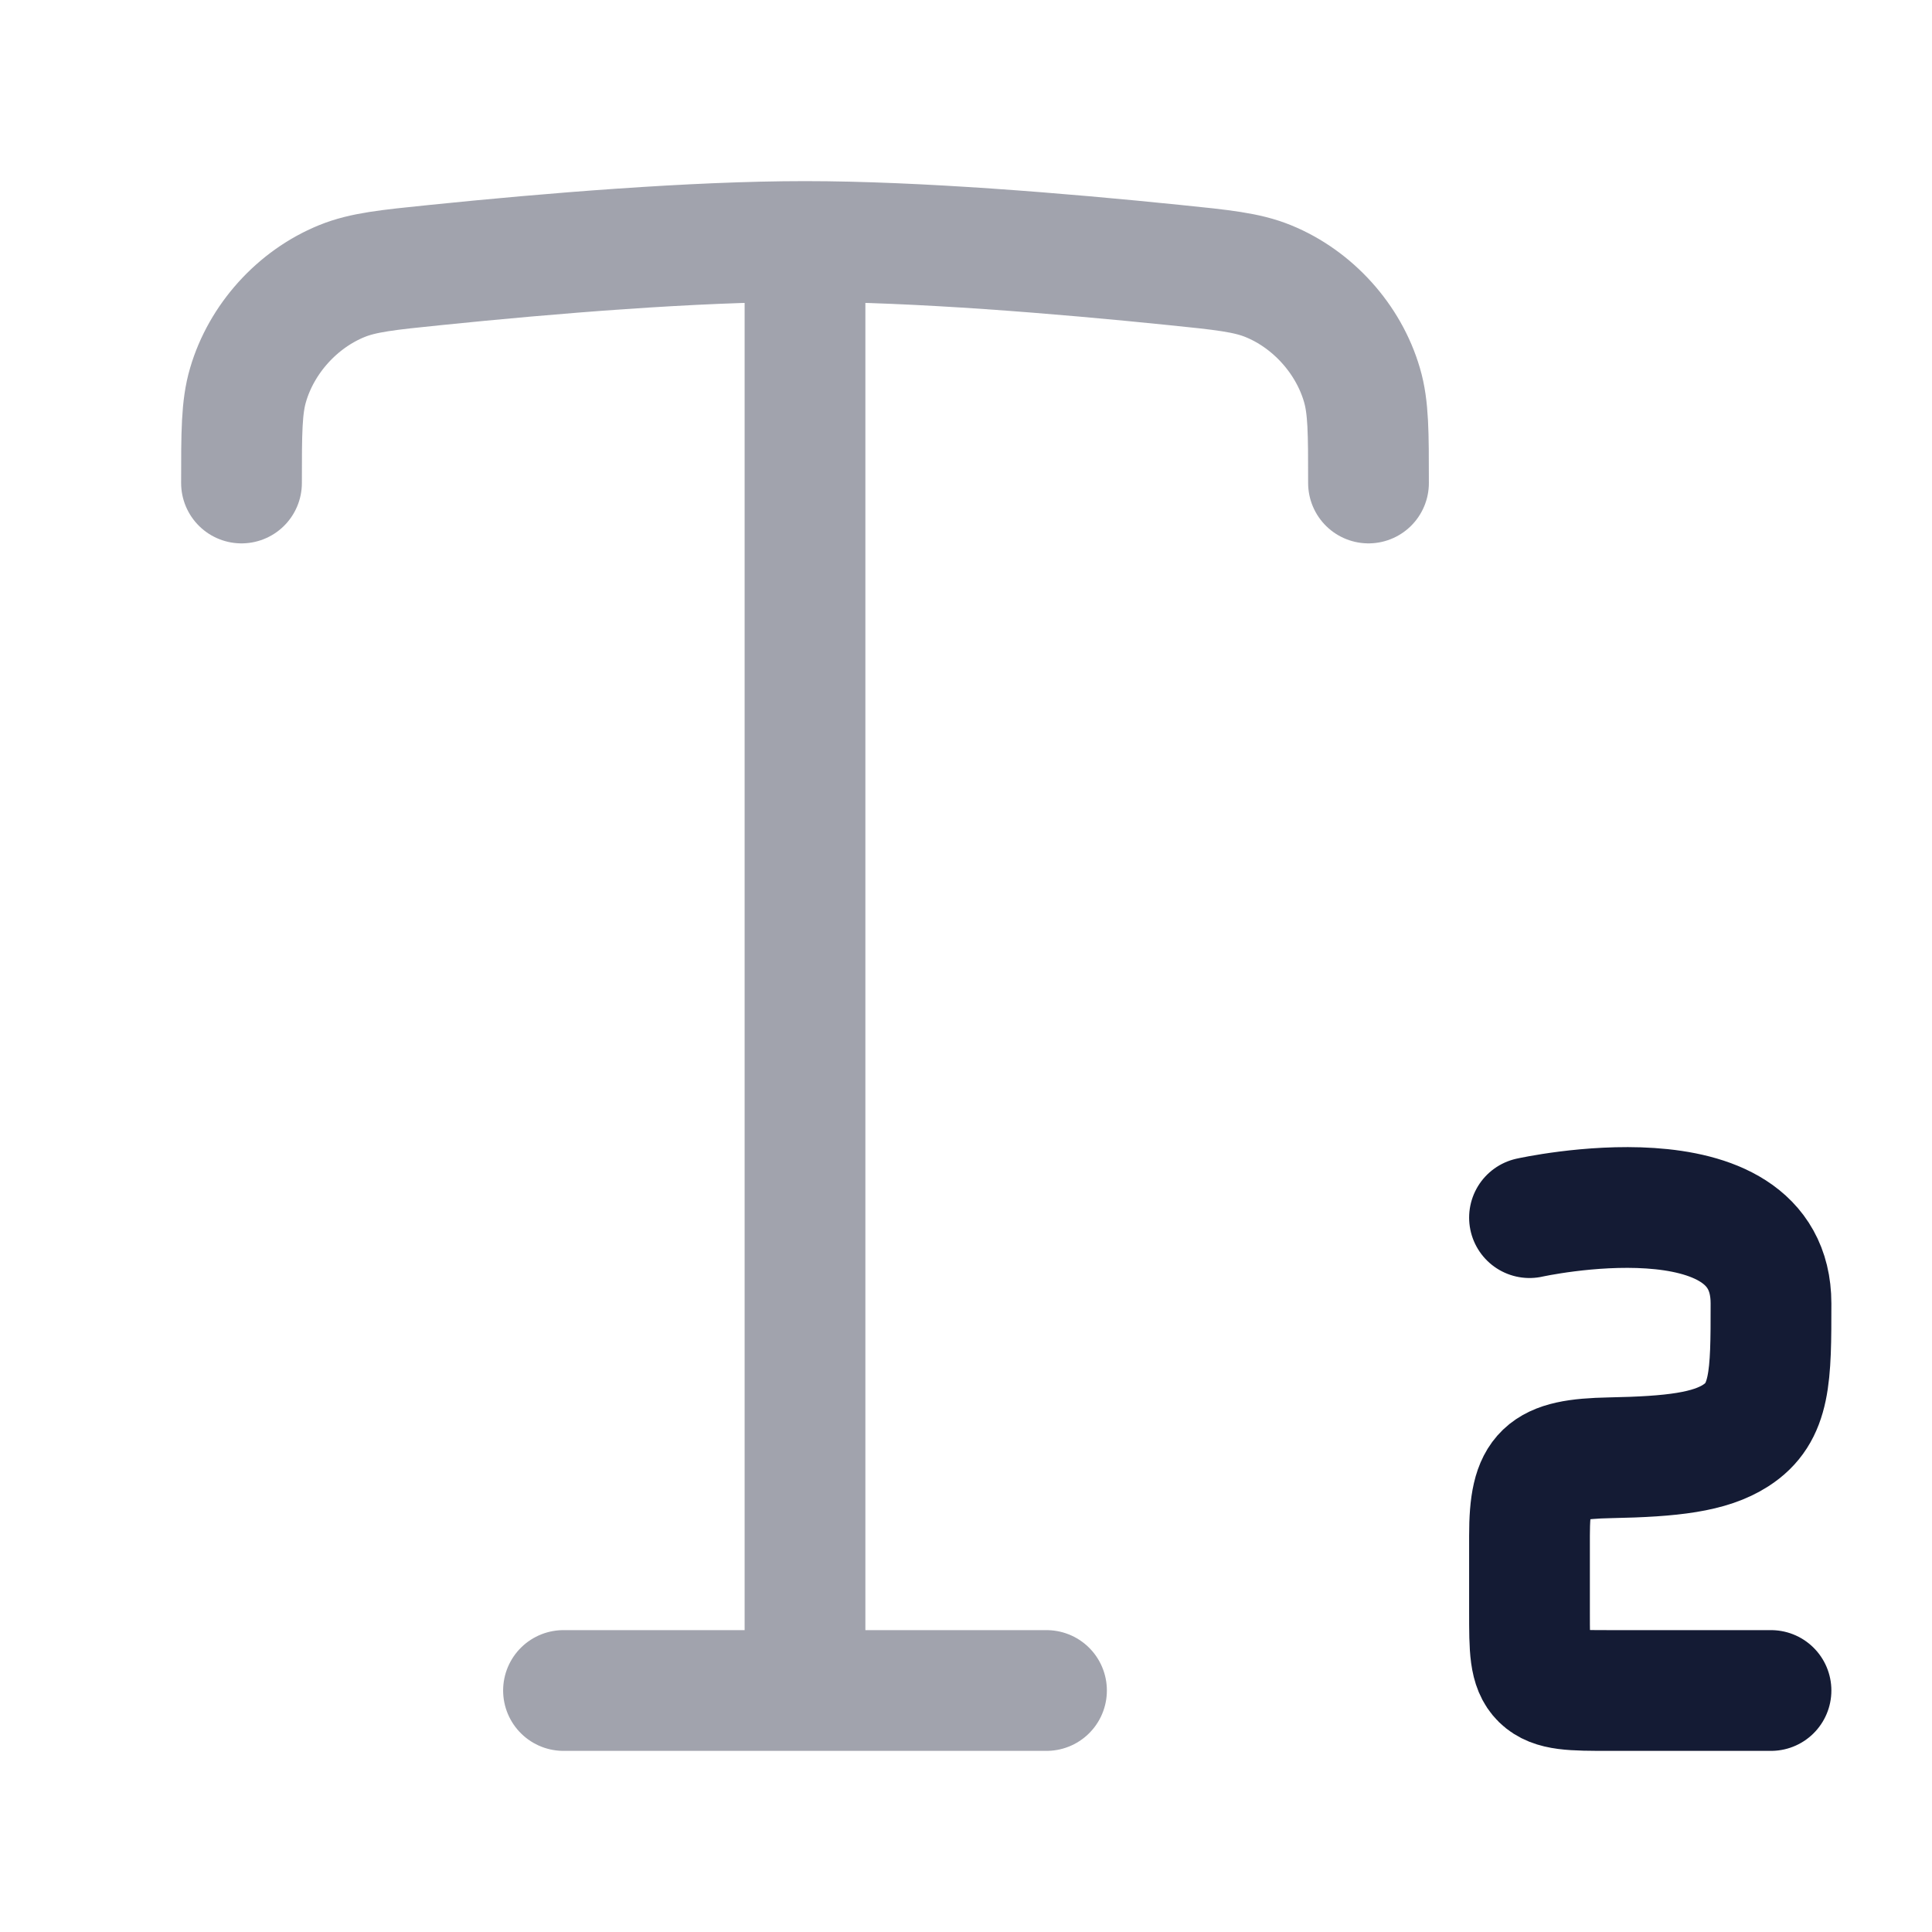
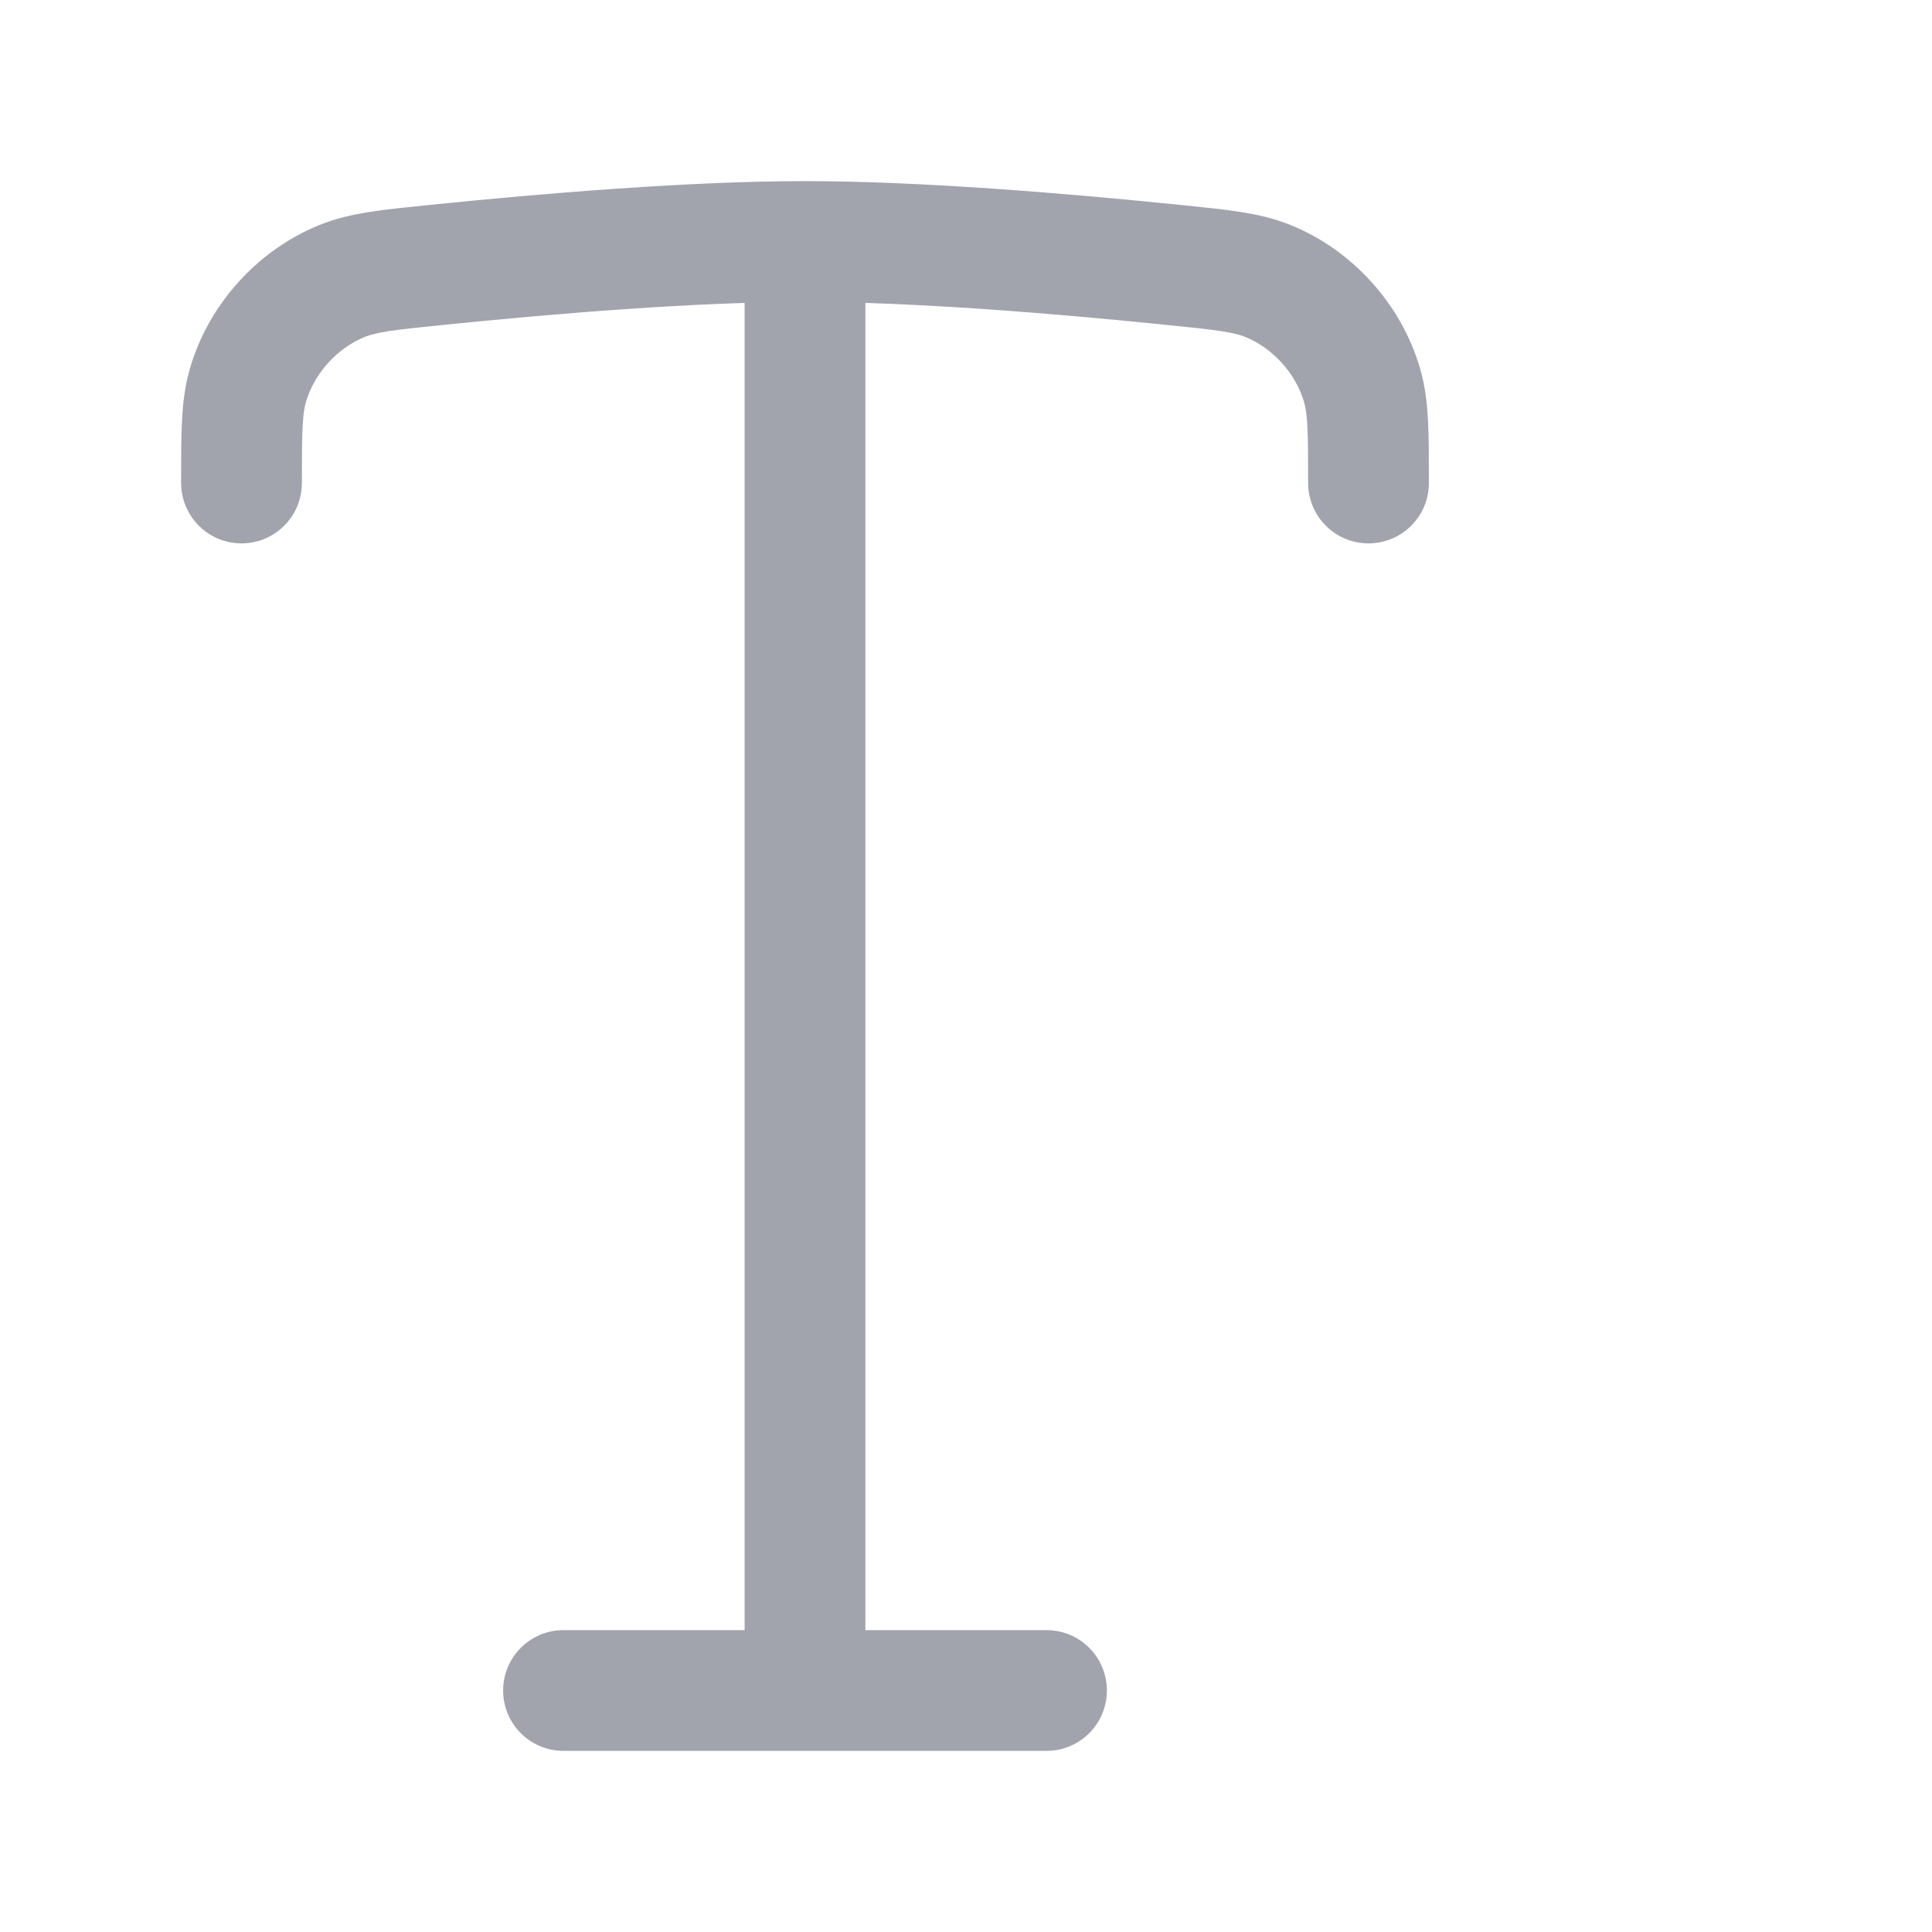
<svg xmlns="http://www.w3.org/2000/svg" width="24" height="24" viewBox="0 0 24 24" fill="none">
  <path opacity="0.4" d="M13 21H7M10 3V21M10 3C8.613 3 6.83 3.147 5.412 3.292C4.811 3.353 4.511 3.384 4.246 3.492C3.693 3.717 3.248 4.21 3.081 4.783C3 5.058 3 5.372 3 6M10 3C11.387 3 13.169 3.147 14.588 3.292C15.188 3.353 15.489 3.384 15.754 3.492C16.307 3.717 16.752 4.21 16.919 4.783C17 5.058 17 5.372 17 6" stroke="#141B34" stroke-width="1.5" stroke-linecap="round" />
-   <path d="M22 21H20C19.529 21 19.293 21 19.146 20.857C19 20.713 19 20.483 19 20.021V19.077C19 18.281 19.176 18.125 20 18.109C20.777 18.094 21.24 18.039 21.561 17.833C22 17.552 22 17.098 22 16.192C22 14.459 19 15.126 19 15.126" stroke="#141B34" stroke-width="1.5" stroke-linecap="round" stroke-linejoin="round" />
</svg>